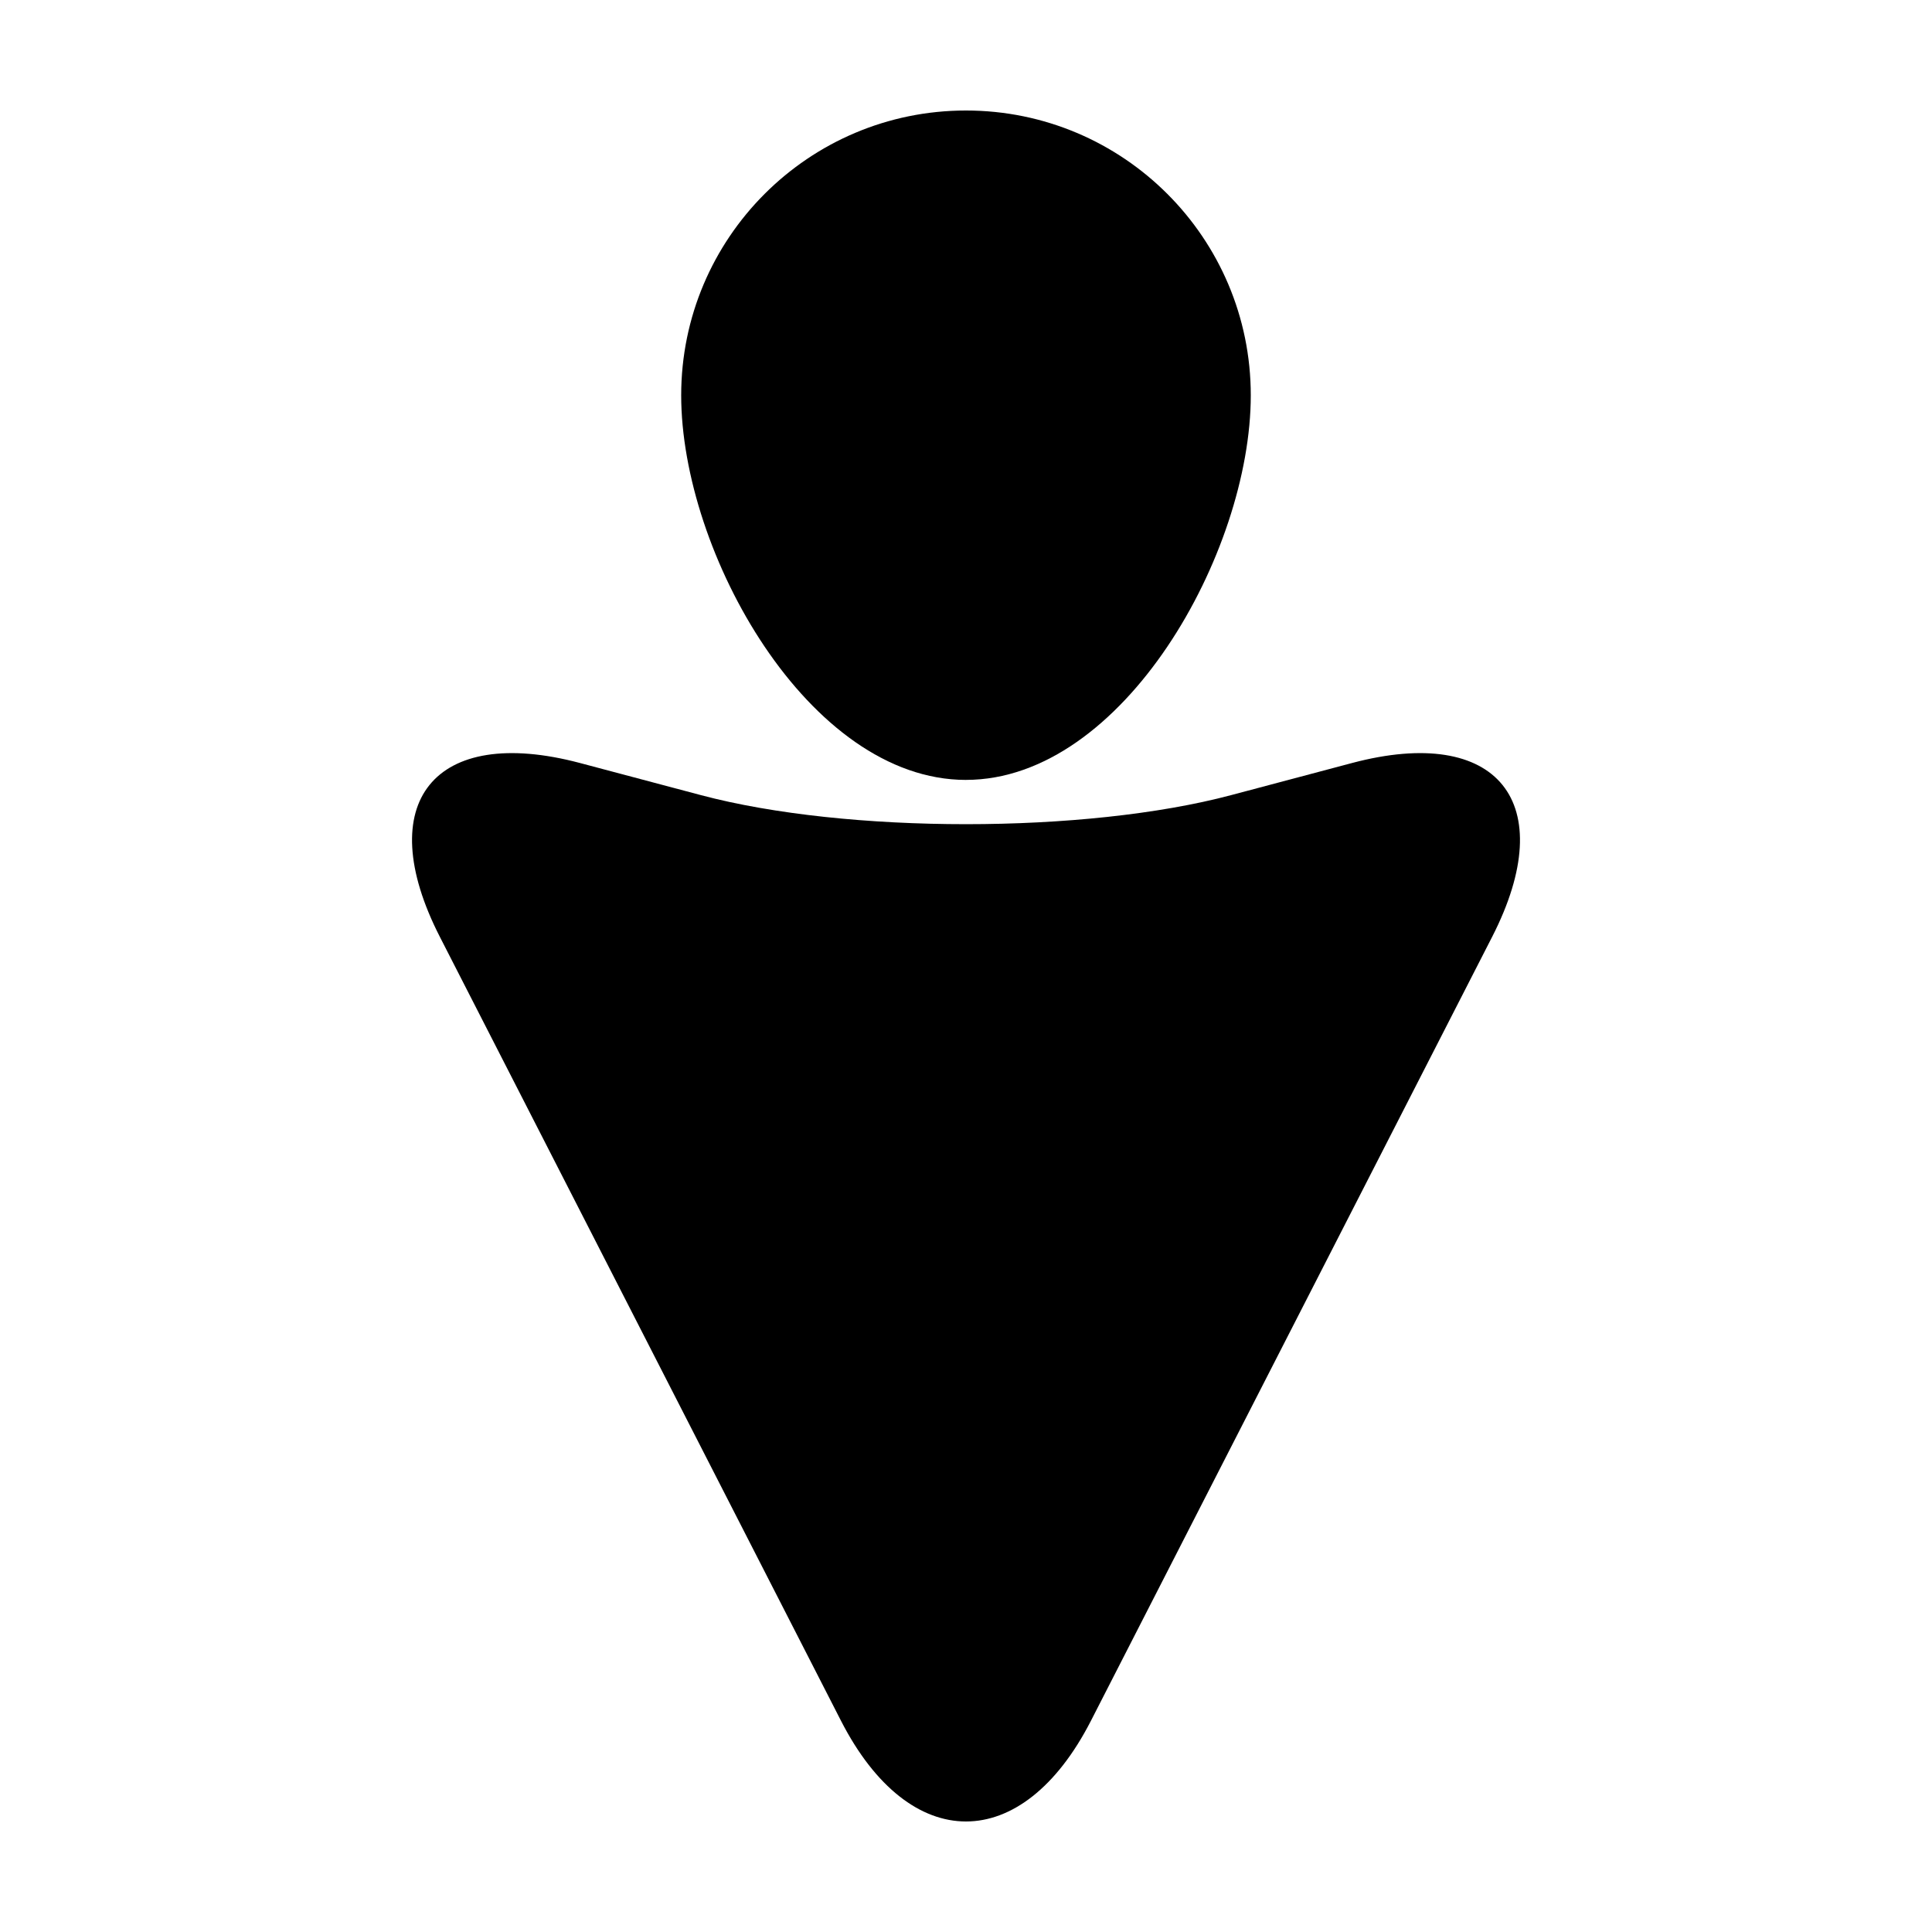
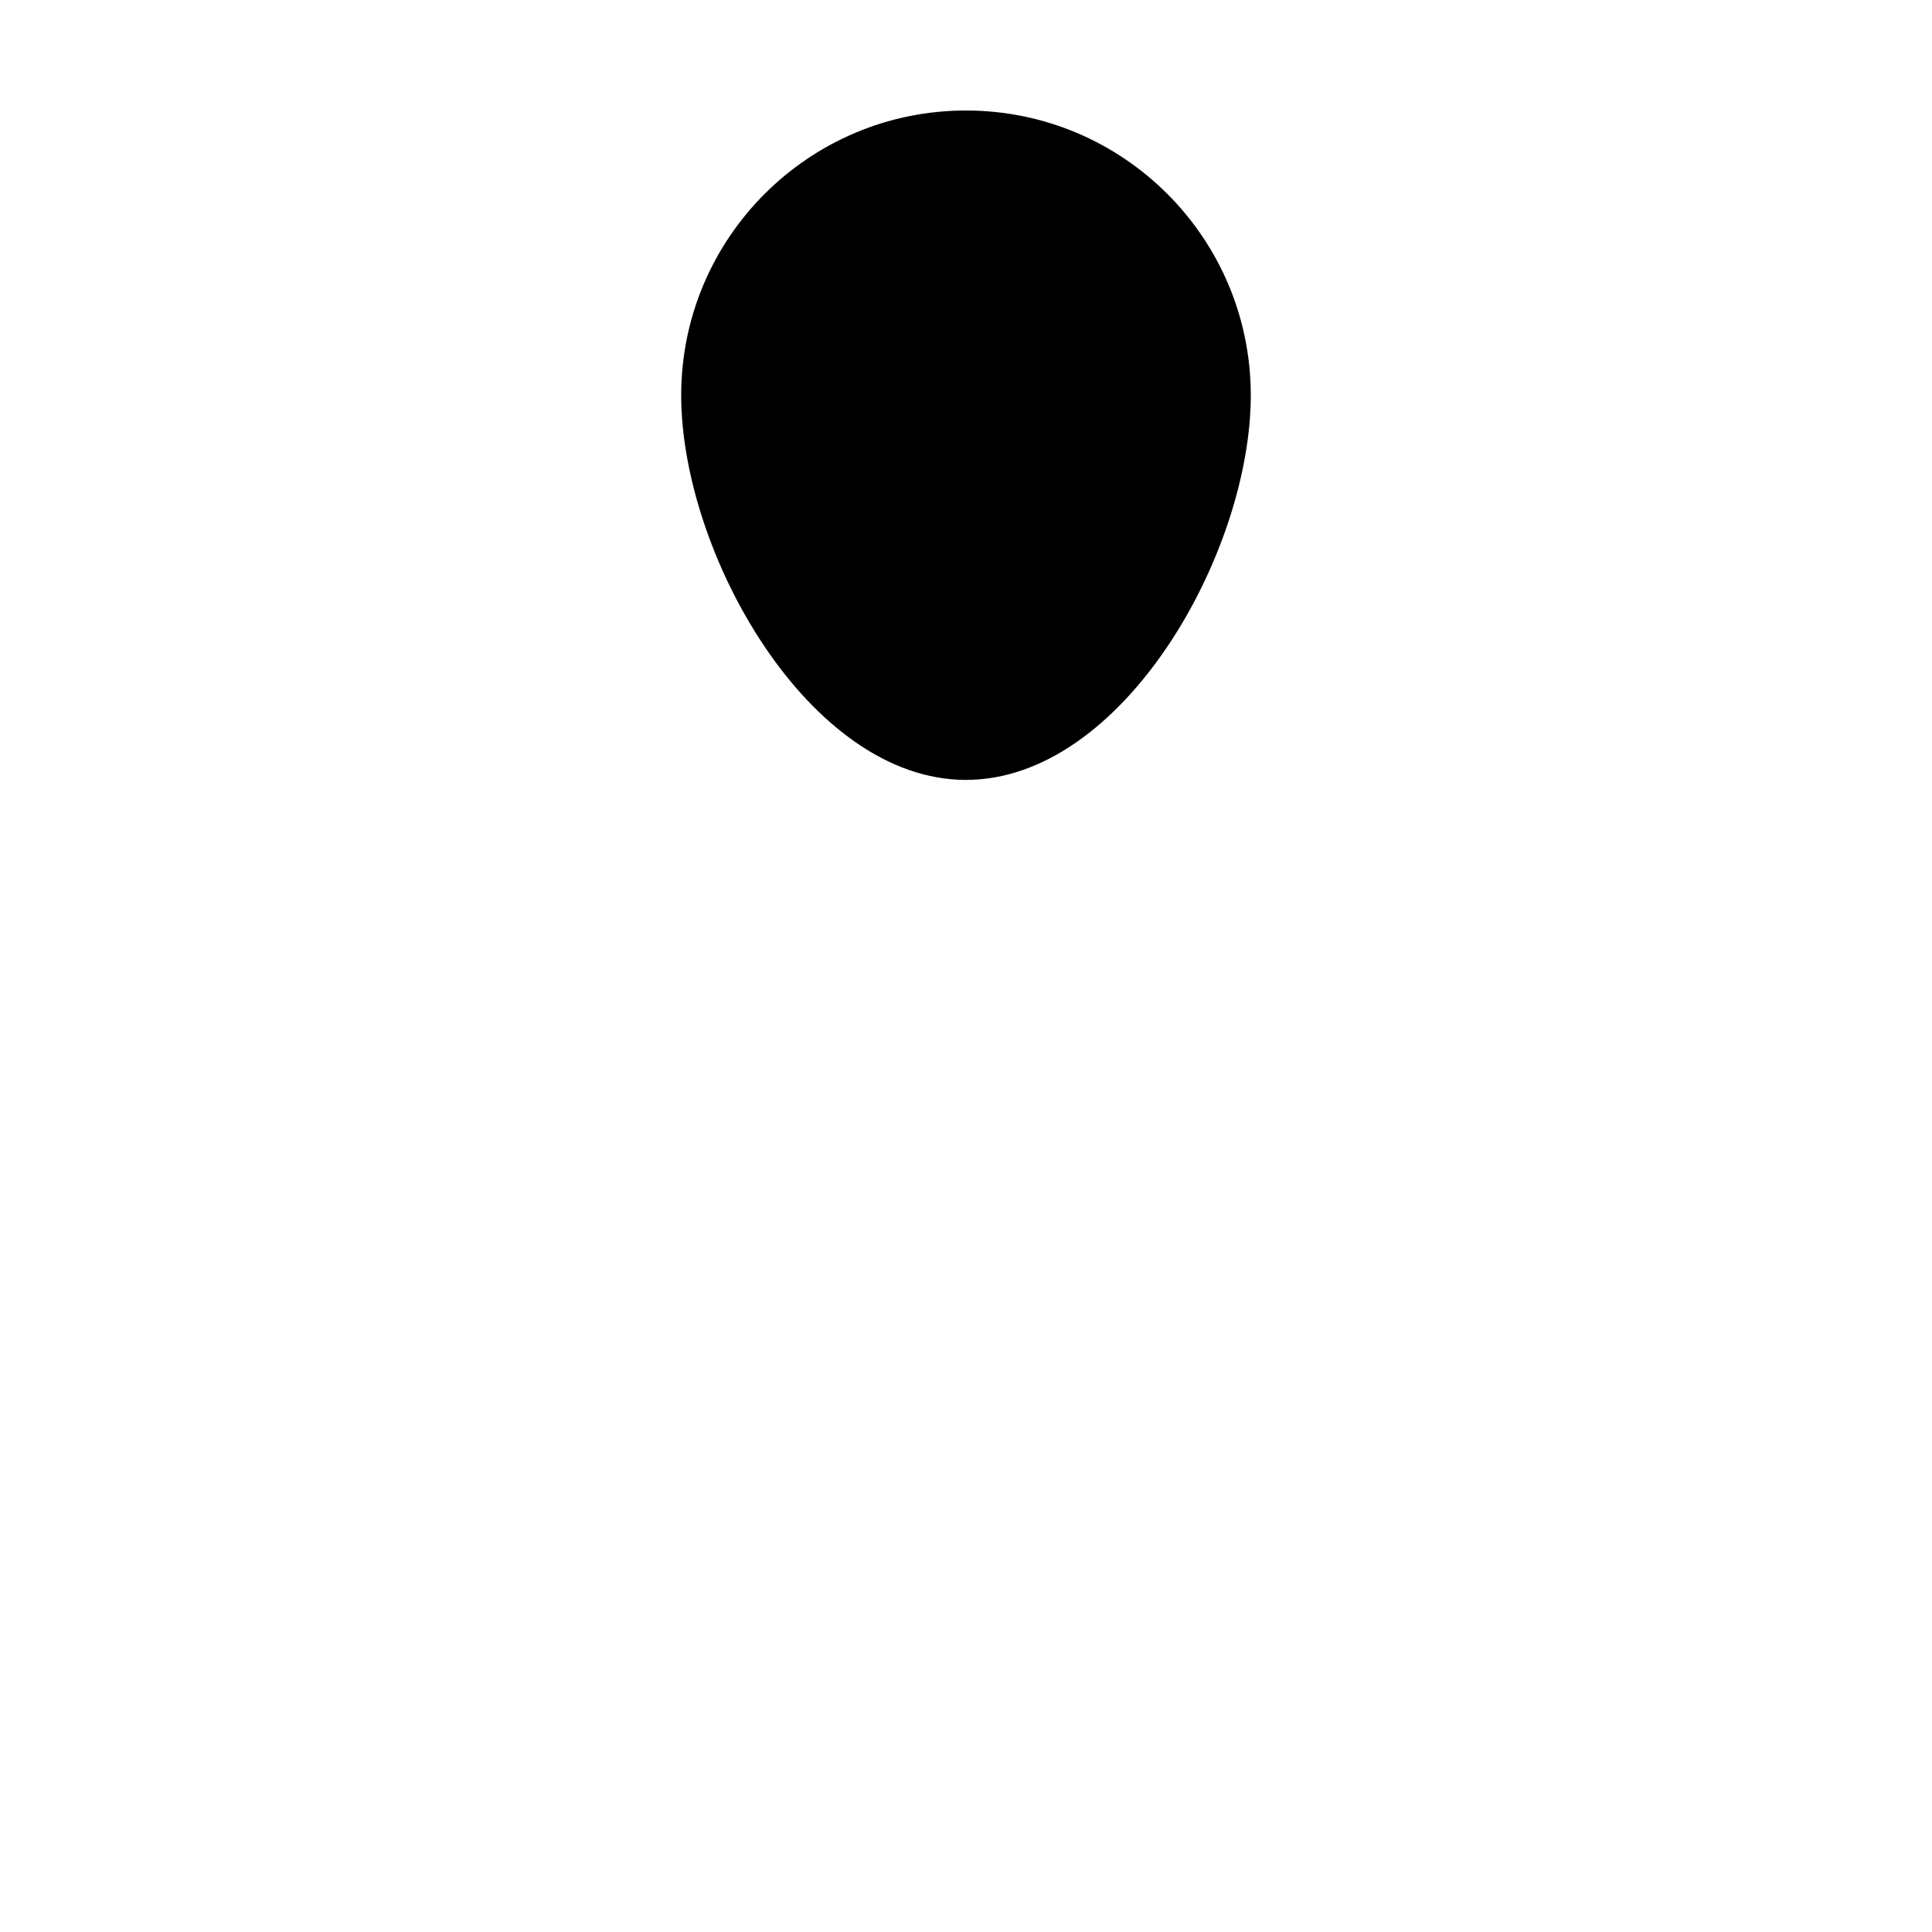
<svg xmlns="http://www.w3.org/2000/svg" fill="#000000" width="800px" height="800px" version="1.1" viewBox="144 144 512 512">
  <g>
-     <path d="m502.29 346.21-32.016 8.504c-38.652 10.273-101.89 10.273-140.54 0l-32.016-8.504c-38.652-10.262-55.367 10.461-37.152 46.062l106.3 207.74c18.223 35.598 48.027 35.598 66.25 0l106.32-207.74c18.219-35.605 1.504-56.324-37.148-46.062z" />
    <path d="m399.99 350.68c41.691 0 75.48-60.23 75.48-101.91 0-41.688-33.789-75.484-75.48-75.484-41.68 0-75.469 33.801-75.469 75.48 0 41.684 33.789 101.92 75.469 101.92z" />
  </g>
</svg>